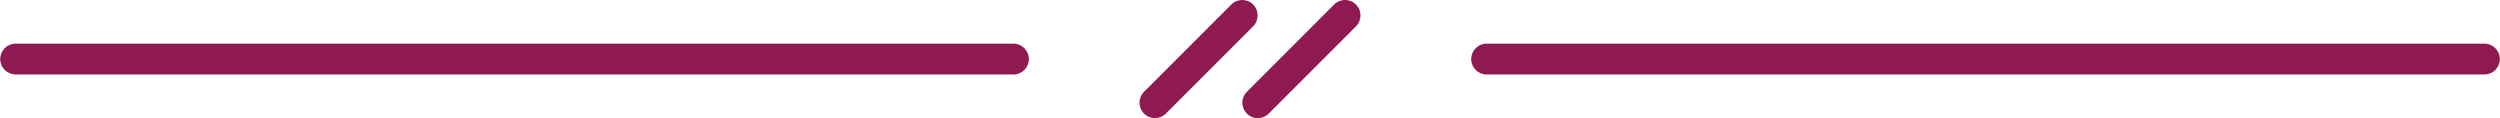
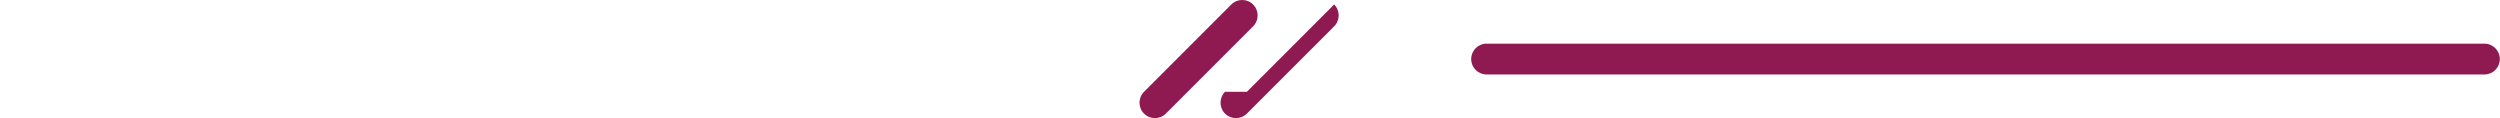
<svg xmlns="http://www.w3.org/2000/svg" xml:space="preserve" width="40.543mm" height="1.916mm" version="1.0" style="shape-rendering:geometricPrecision; text-rendering:geometricPrecision; image-rendering:optimizeQuality; fill-rule:evenodd; clip-rule:evenodd" viewBox="0 0 1032.25 48.79">
  <defs>
    <style type="text/css">
   
    .fil0 {fill:#8F1A51;fill-rule:nonzero}
   
  </style>
  </defs>
  <g id="Layer_x0020_1">
    <g id="_2370403679792">
      <g id="Group_16631" data-name="Group 16631">
-         <path class="fil0" d="M6.37 18.02l412.05 0c3.52,0 6.38,2.86 6.38,6.37l-0 0c0,3.52 -2.85,6.37 -6.37,6.37l-412.05 0c-3.52,0 -6.37,-2.85 -6.37,-6.37l-0 0c0,-3.52 2.85,-6.37 6.37,-6.37z" data-name="Rectangle 80" />
        <path class="fil0" d="M613.83 18.02l412.05 0c3.52,0 6.38,2.86 6.38,6.37l-0 0c0,3.52 -2.85,6.37 -6.37,6.37l-412.05 0c-3.52,0 -6.37,-2.85 -6.37,-6.37l-0 0c0,-3.52 2.85,-6.37 6.38,-6.37z" data-name="Rectangle 81" />
        <path class="fil0" d="M472.36 37.91l36.04 -36.05c2.49,-2.49 6.53,-2.49 9.01,0l0 0c2.49,2.49 2.49,6.52 0,9.01l-36.04 36.04c-2.49,2.49 -6.52,2.49 -9.01,0l0 0c-2.49,-2.49 -2.49,-6.52 0,-9.01z" data-name="Rectangle 82" />
-         <path class="fil0" d="M514.84 37.91l36.04 -36.05c2.49,-2.49 6.52,-2.49 9.01,0l0 0c2.49,2.49 2.49,6.52 0,9.01l-36.05 36.04c-2.49,2.49 -6.52,2.49 -9.01,0l-0 0c-2.48,-2.49 -2.48,-6.52 0,-9.01z" data-name="Rectangle 83" />
+         <path class="fil0" d="M514.84 37.91l36.04 -36.05l0 0c2.49,2.49 2.49,6.52 0,9.01l-36.05 36.04c-2.49,2.49 -6.52,2.49 -9.01,0l-0 0c-2.48,-2.49 -2.48,-6.52 0,-9.01z" data-name="Rectangle 83" />
      </g>
    </g>
  </g>
</svg>